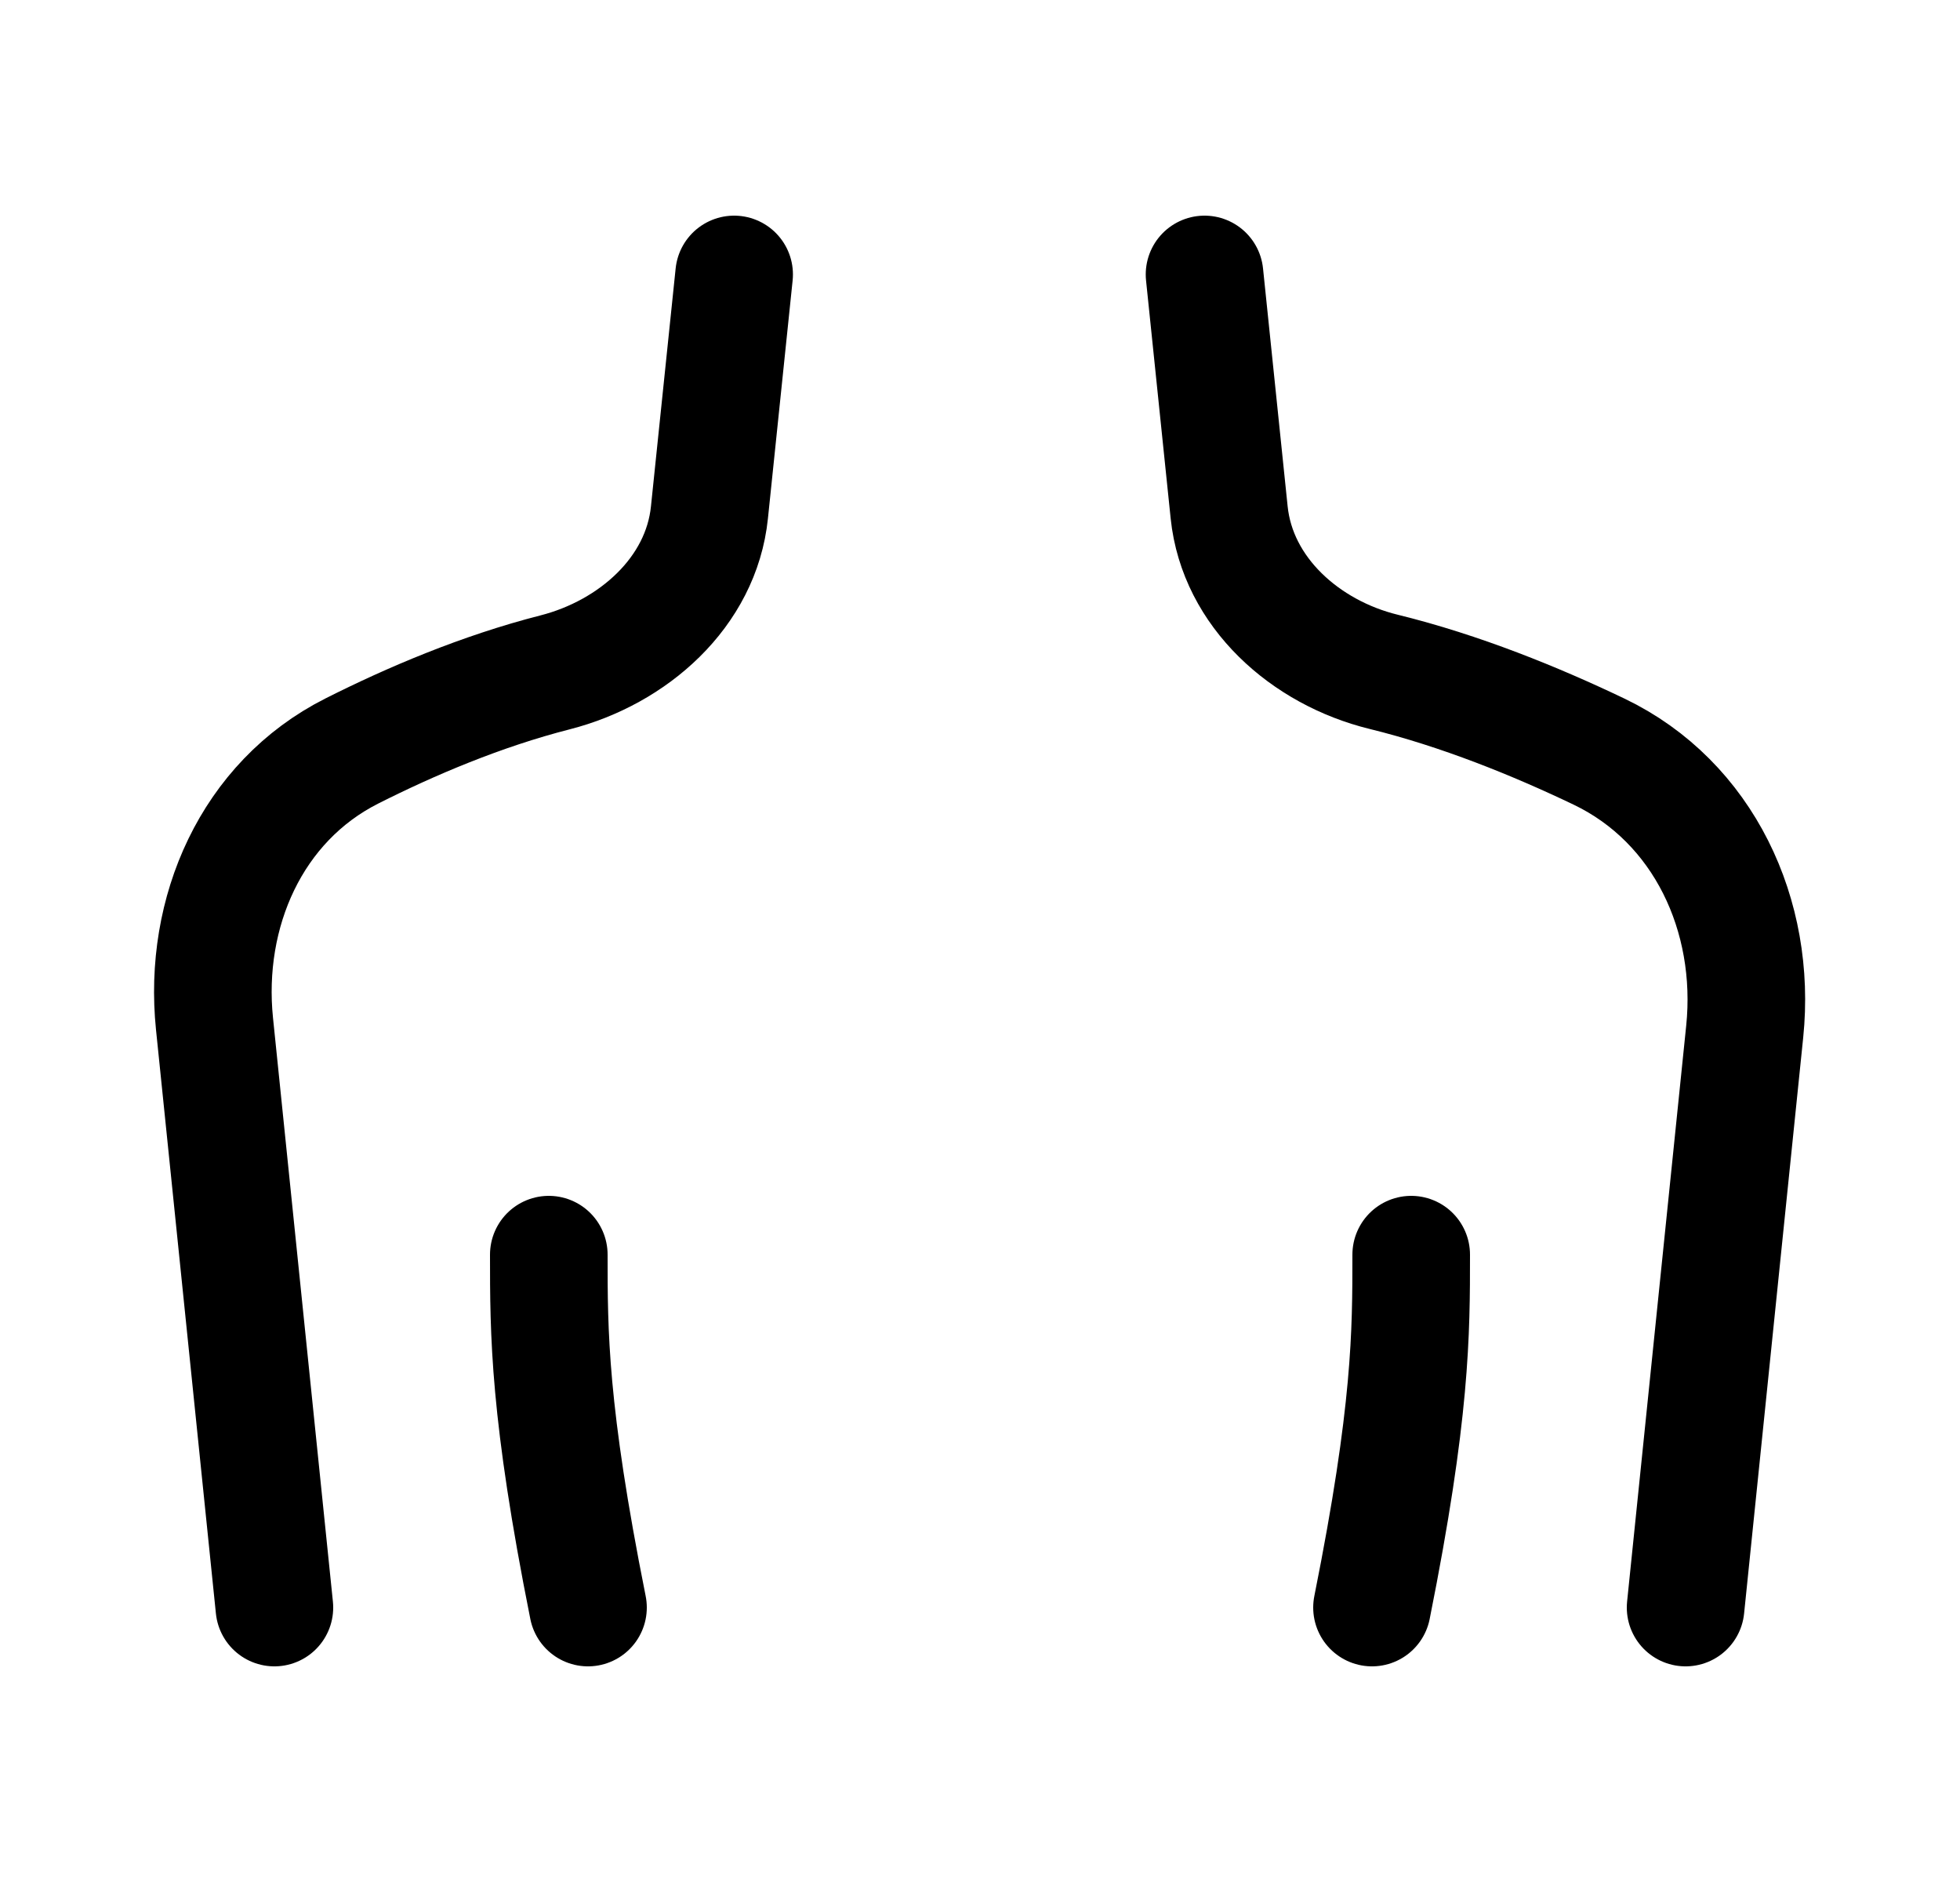
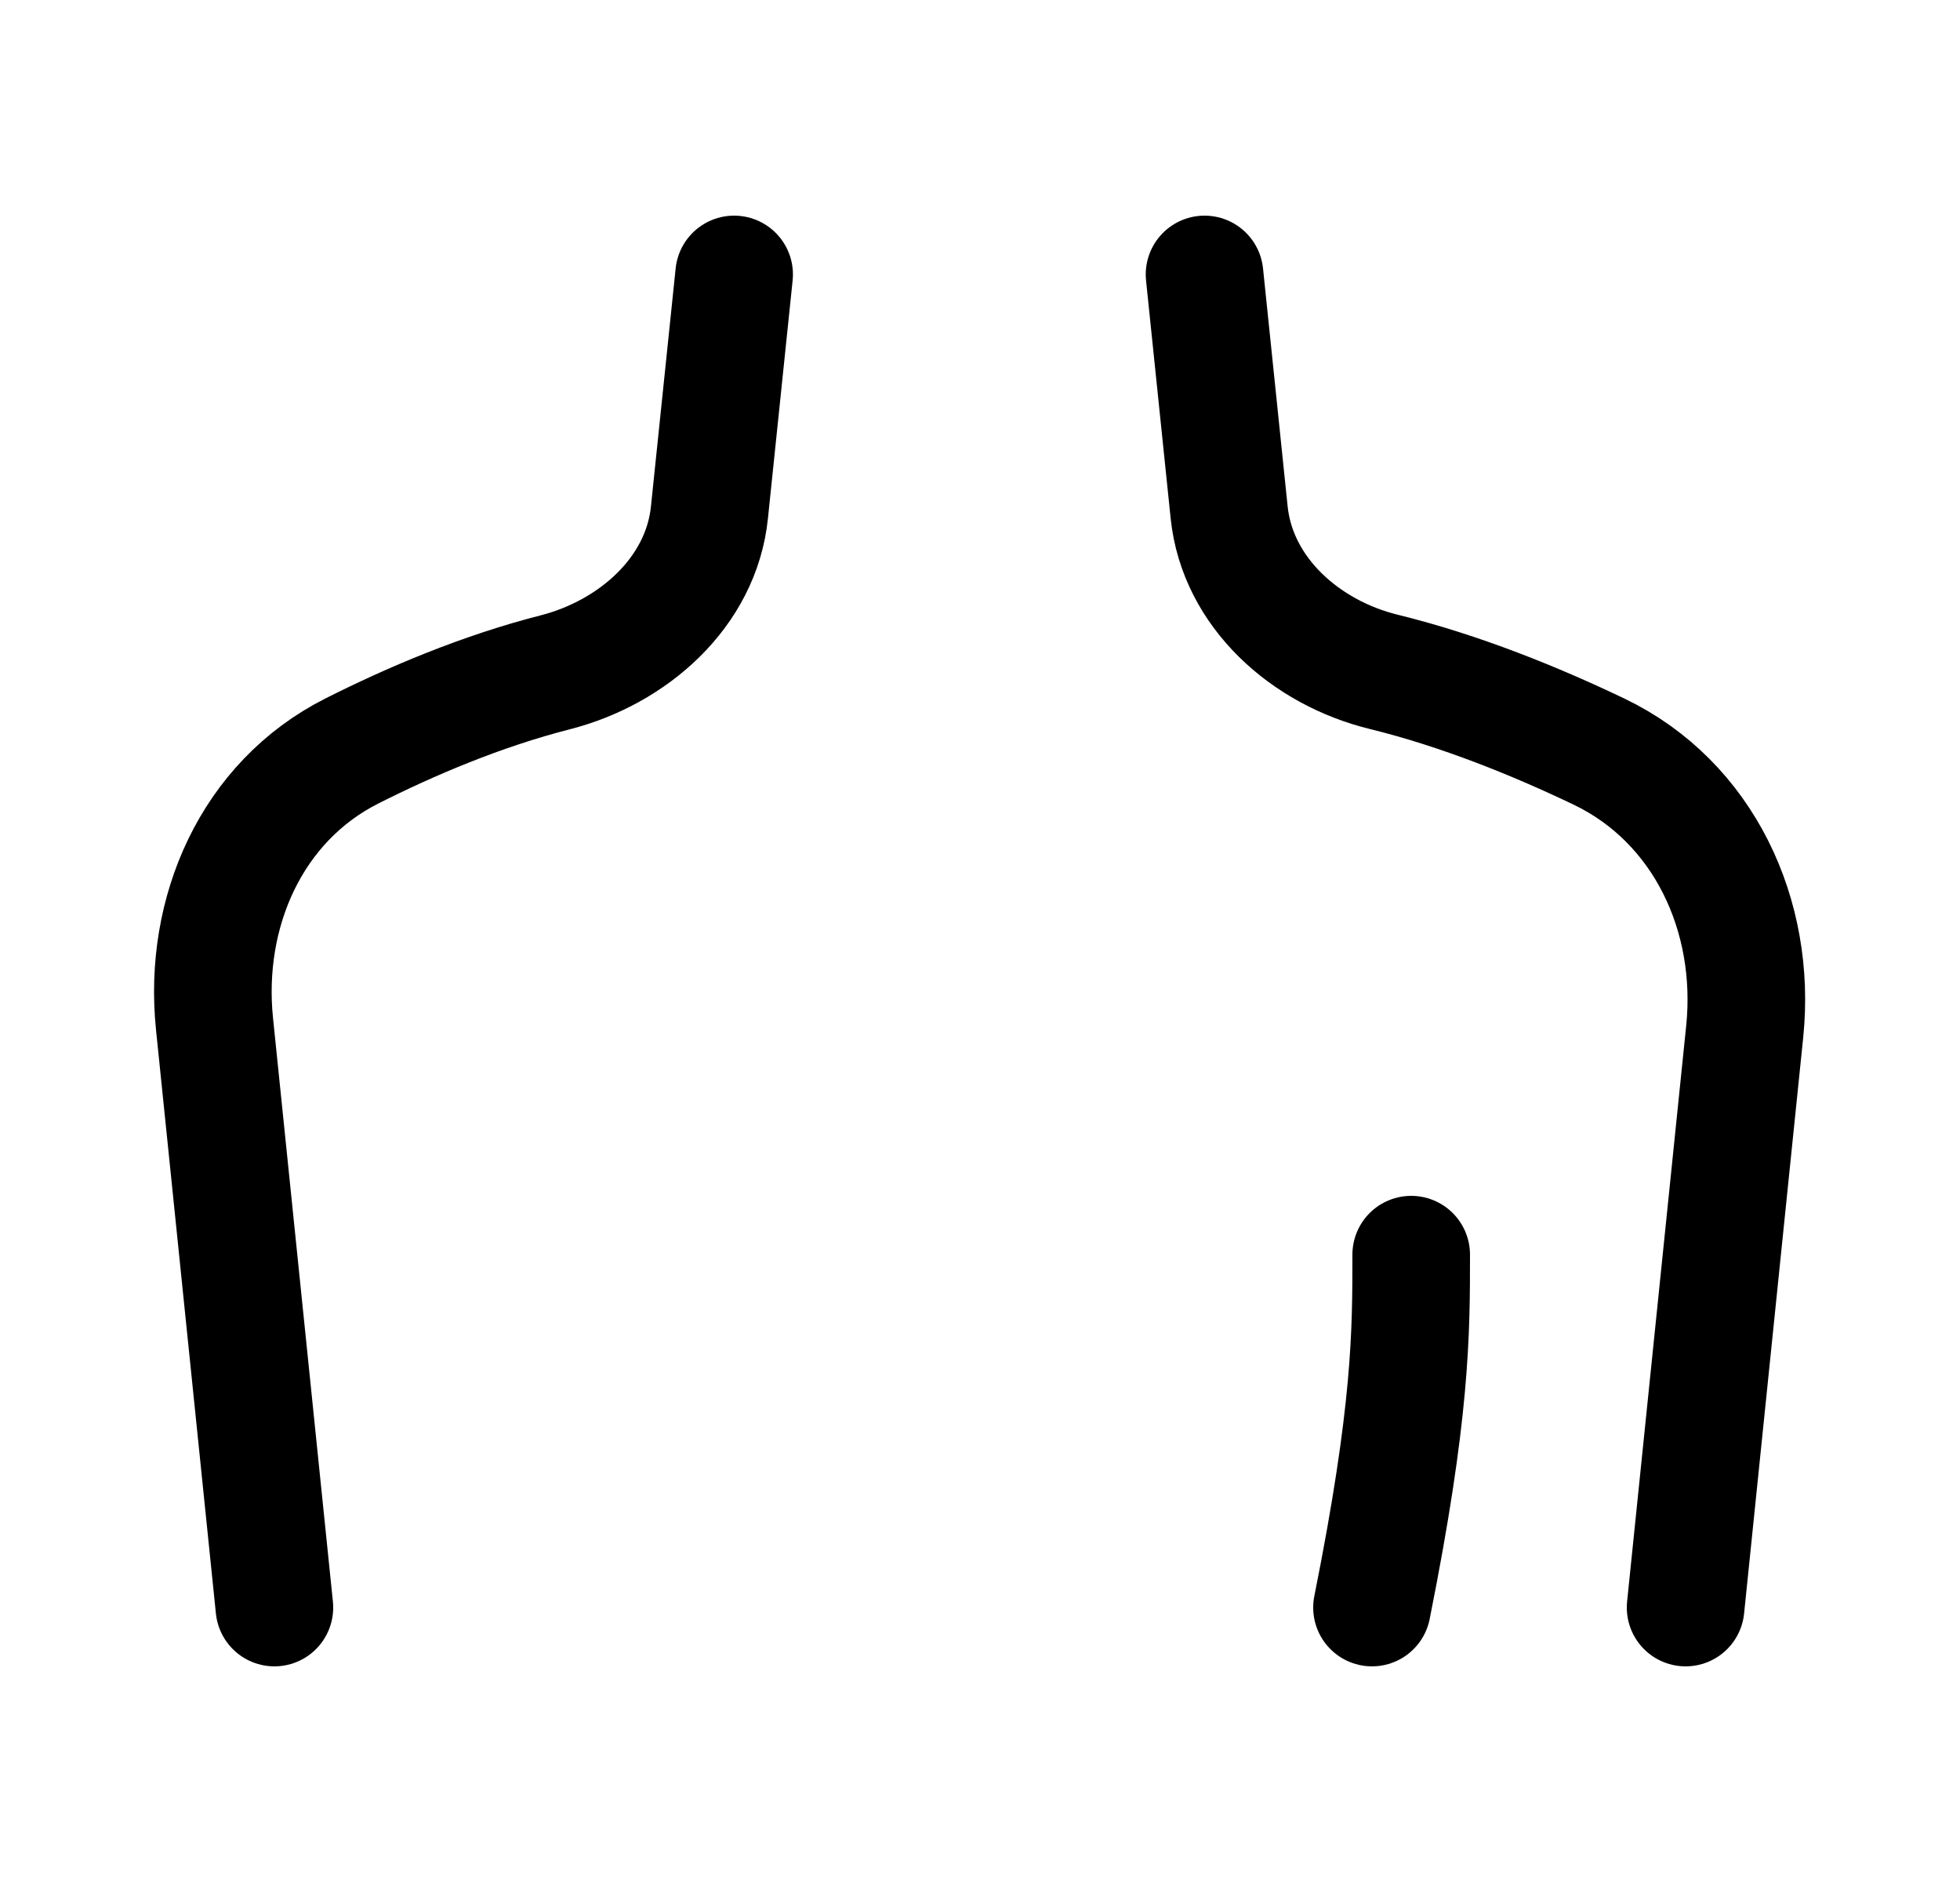
<svg xmlns="http://www.w3.org/2000/svg" width="25" height="24" viewBox="0 0 25 24" fill="none">
-   <path d="M9.364 3.5L9.049 6.535C8.944 7.555 8.074 8.32 7.081 8.574C6.142 8.814 5.239 9.198 4.486 9.578C3.209 10.223 2.59 11.633 2.736 13.056L3.5 20.5M7 16C7 17 7 18 7.5 20.5M15.364 3.5L15.678 6.535C15.784 7.555 16.652 8.323 17.647 8.567C18.629 8.808 19.591 9.2 20.396 9.585C21.733 10.226 22.405 11.679 22.254 13.154L21.5 20.5M18 16C18 17 18 18 17.5 20.5" stroke="black" stroke-width="1.5" stroke-linecap="round" stroke-linejoin="round" />
+   <path d="M9.364 3.5L9.049 6.535C8.944 7.555 8.074 8.32 7.081 8.574C6.142 8.814 5.239 9.198 4.486 9.578C3.209 10.223 2.59 11.633 2.736 13.056L3.5 20.5M7 16M15.364 3.5L15.678 6.535C15.784 7.555 16.652 8.323 17.647 8.567C18.629 8.808 19.591 9.2 20.396 9.585C21.733 10.226 22.405 11.679 22.254 13.154L21.5 20.5M18 16C18 17 18 18 17.5 20.5" stroke="black" stroke-width="1.5" stroke-linecap="round" stroke-linejoin="round" />
</svg>